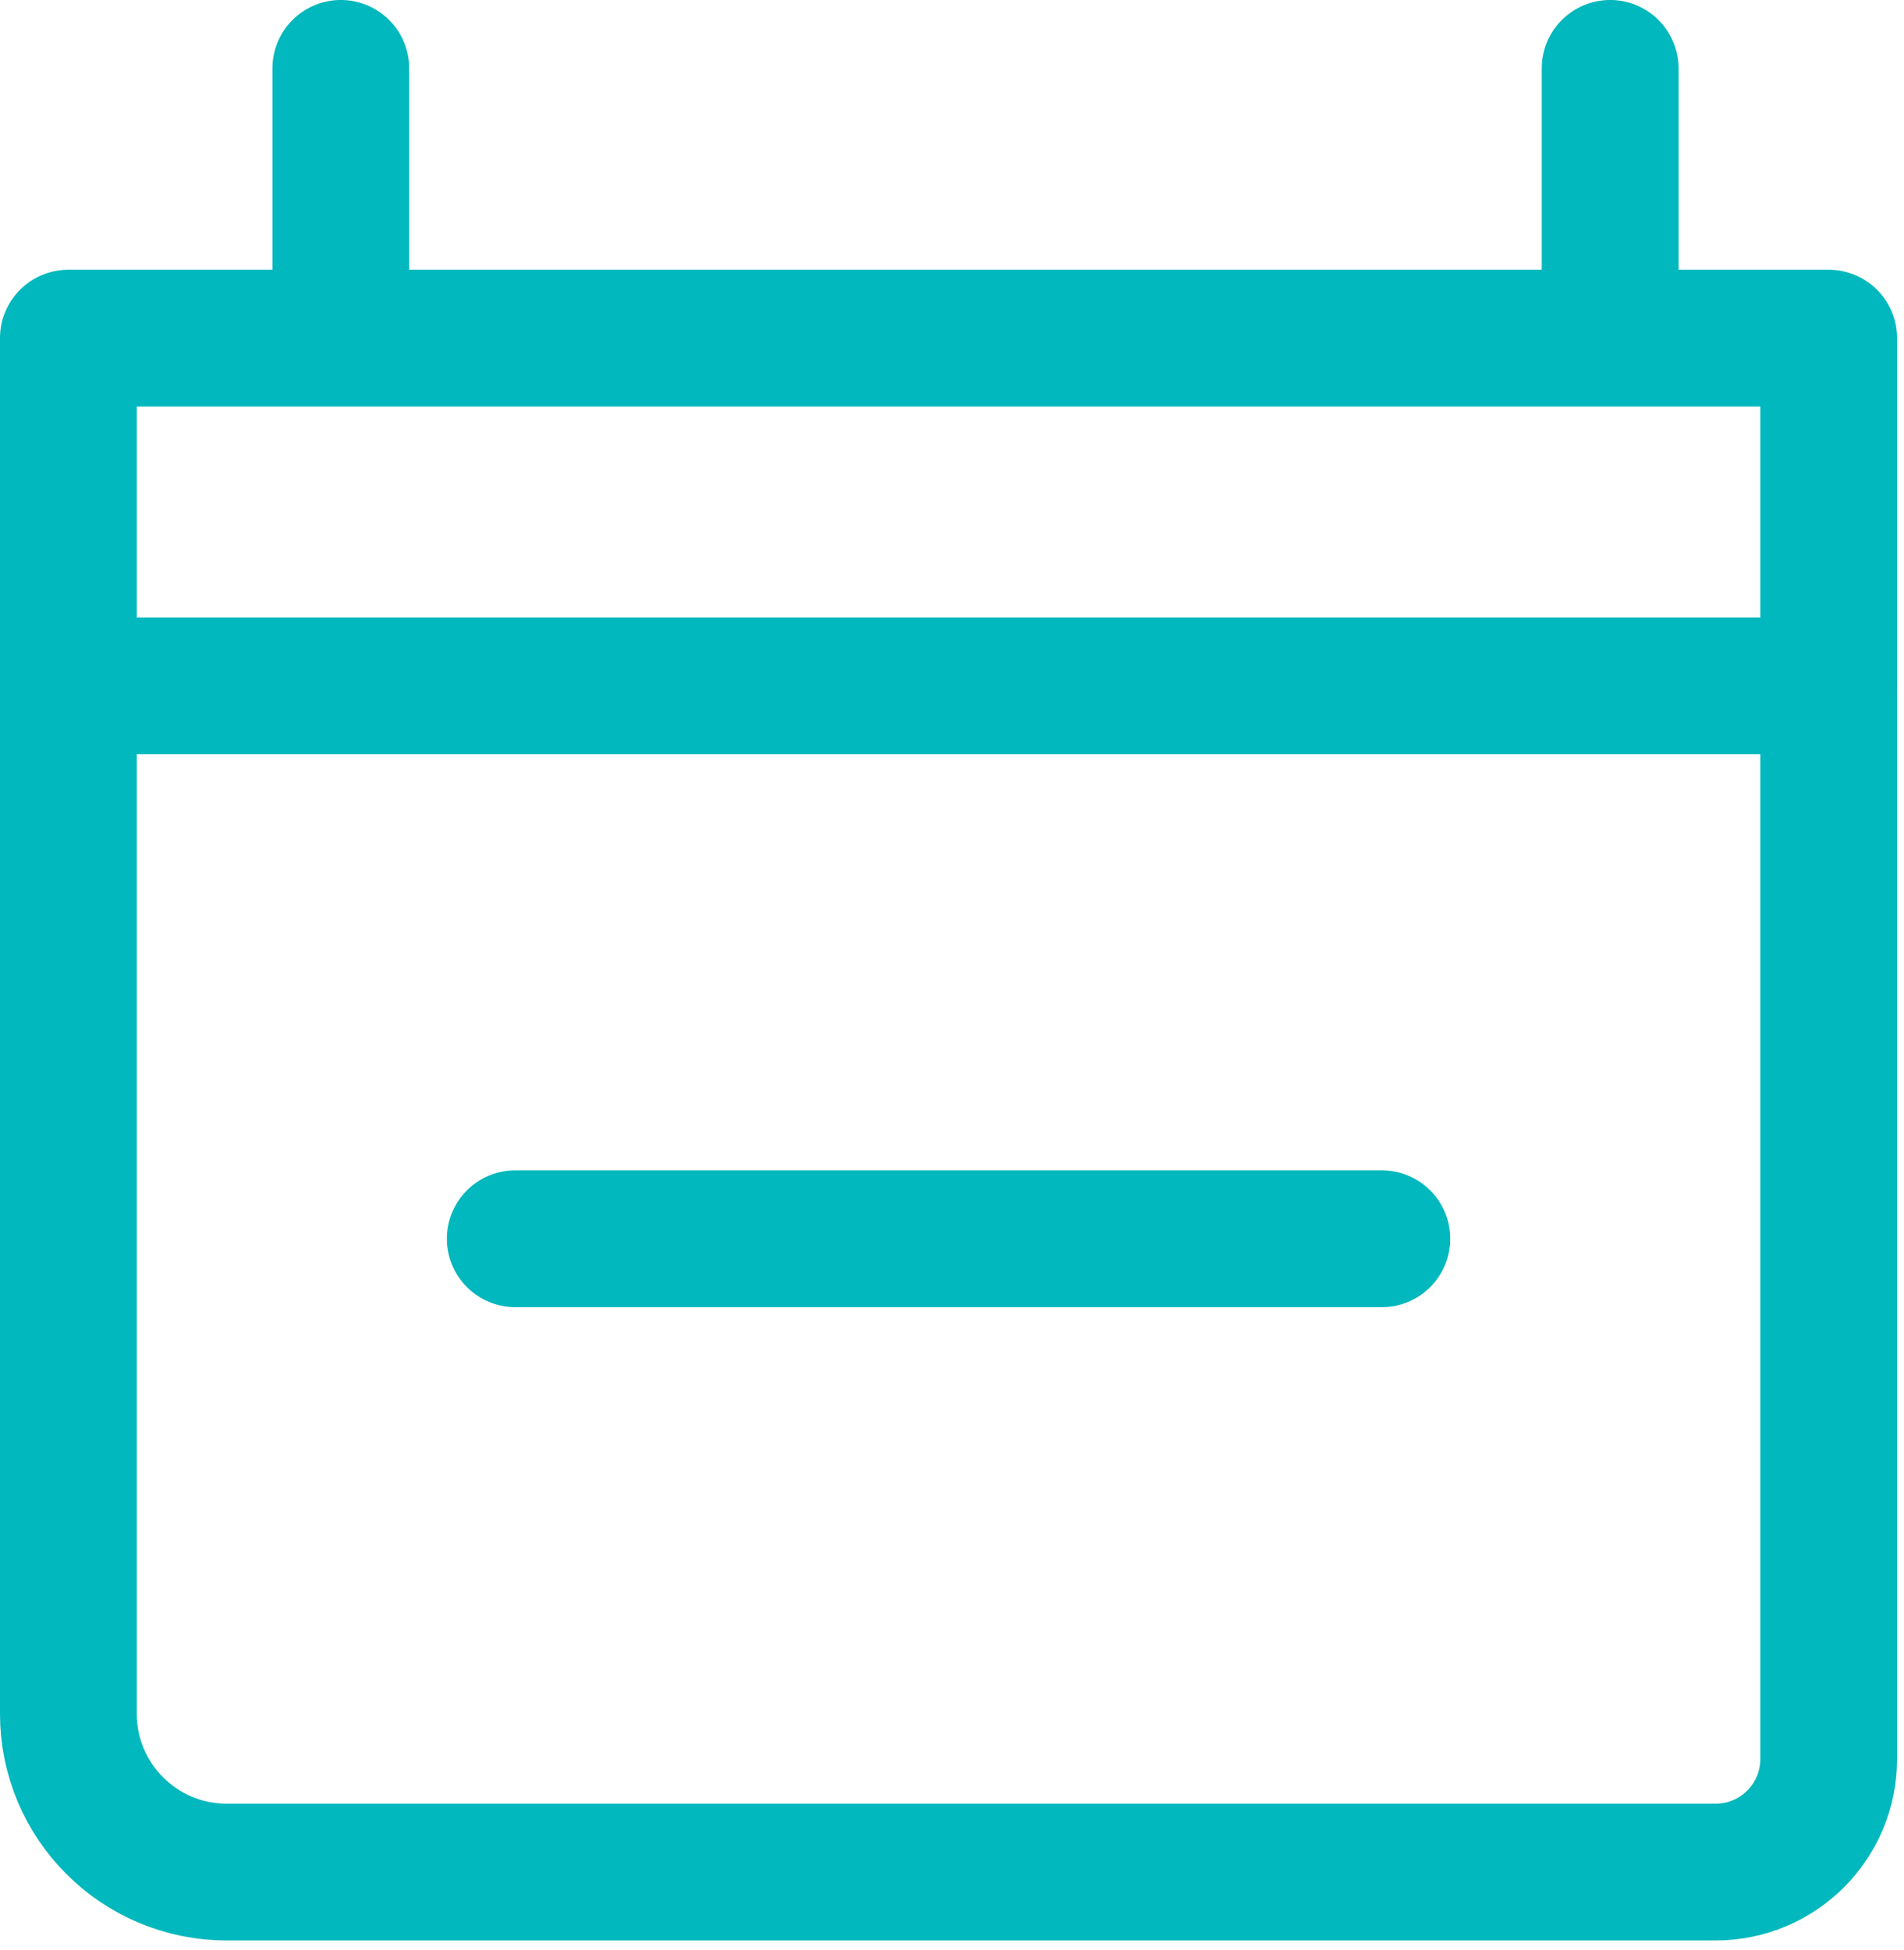
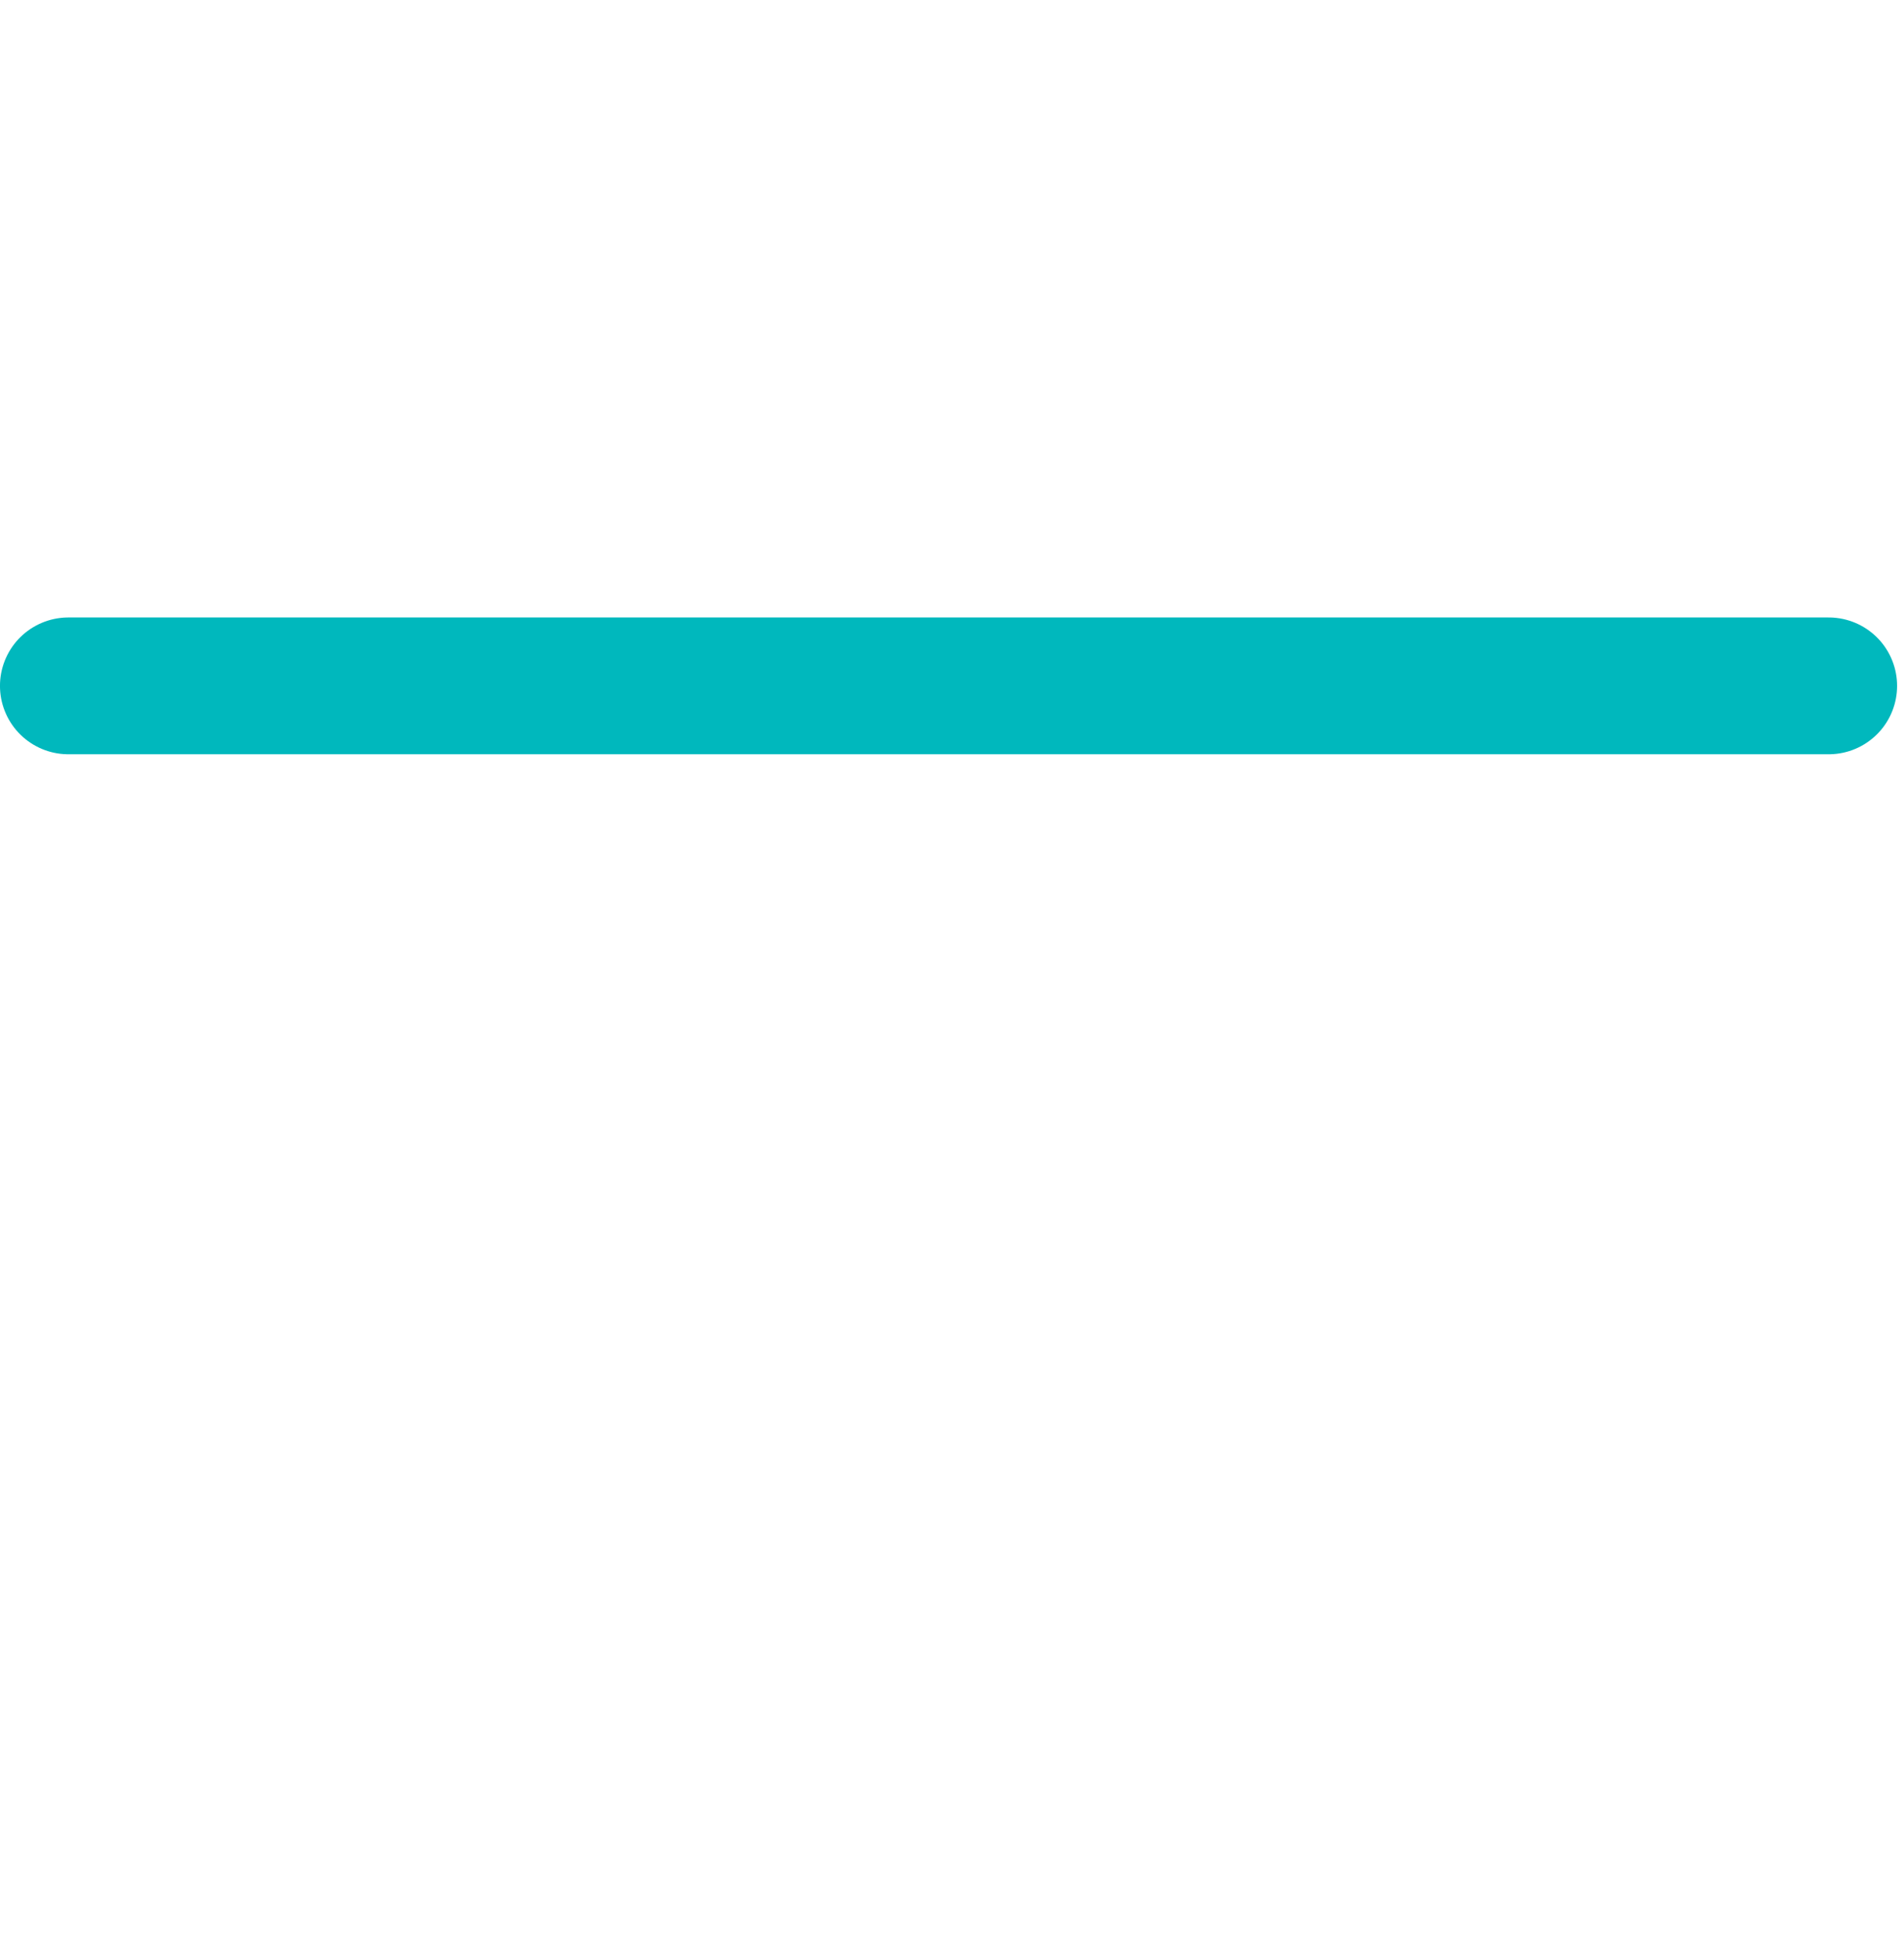
<svg xmlns="http://www.w3.org/2000/svg" width="42px" height="43px" viewBox="0 0 42 43" version="1.1">
  <title>Group 11</title>
  <desc>Created with Sketch.</desc>
  <g id="Web" stroke="none" stroke-width="1" fill="none" fill-rule="evenodd" stroke-linecap="round" stroke-linejoin="round">
    <g id="04_03_About_us_Innovatrics_V2" transform="translate(-544, -2716)" stroke="#00B8BD" stroke-width="3.017">
      <g id="Group-11" transform="translate(545, 2717)">
-         <path d="M36.846,40.289 L4,40.289 C2.072,40.289 0.508,38.726 0.508,36.796 L0.508,6.458 L39.339,6.458 L39.339,37.796 C39.339,39.173 38.223,40.289 36.846,40.289 Z" id="Stroke-1" />
        <line x1="0.508" y1="14.127" x2="39.339" y2="14.127" id="Stroke-3" />
-         <line x1="6.518" y1="5.462" x2="6.518" y2="0.508" id="Stroke-5" />
-         <line x1="34.518" y1="5.462" x2="34.518" y2="0.508" id="Stroke-7" />
-         <polygon id="Stroke-9" points="29.482 26.321 19.923 26.321 10.366 26.321 19.923 26.321" />
      </g>
    </g>
  </g>
</svg>